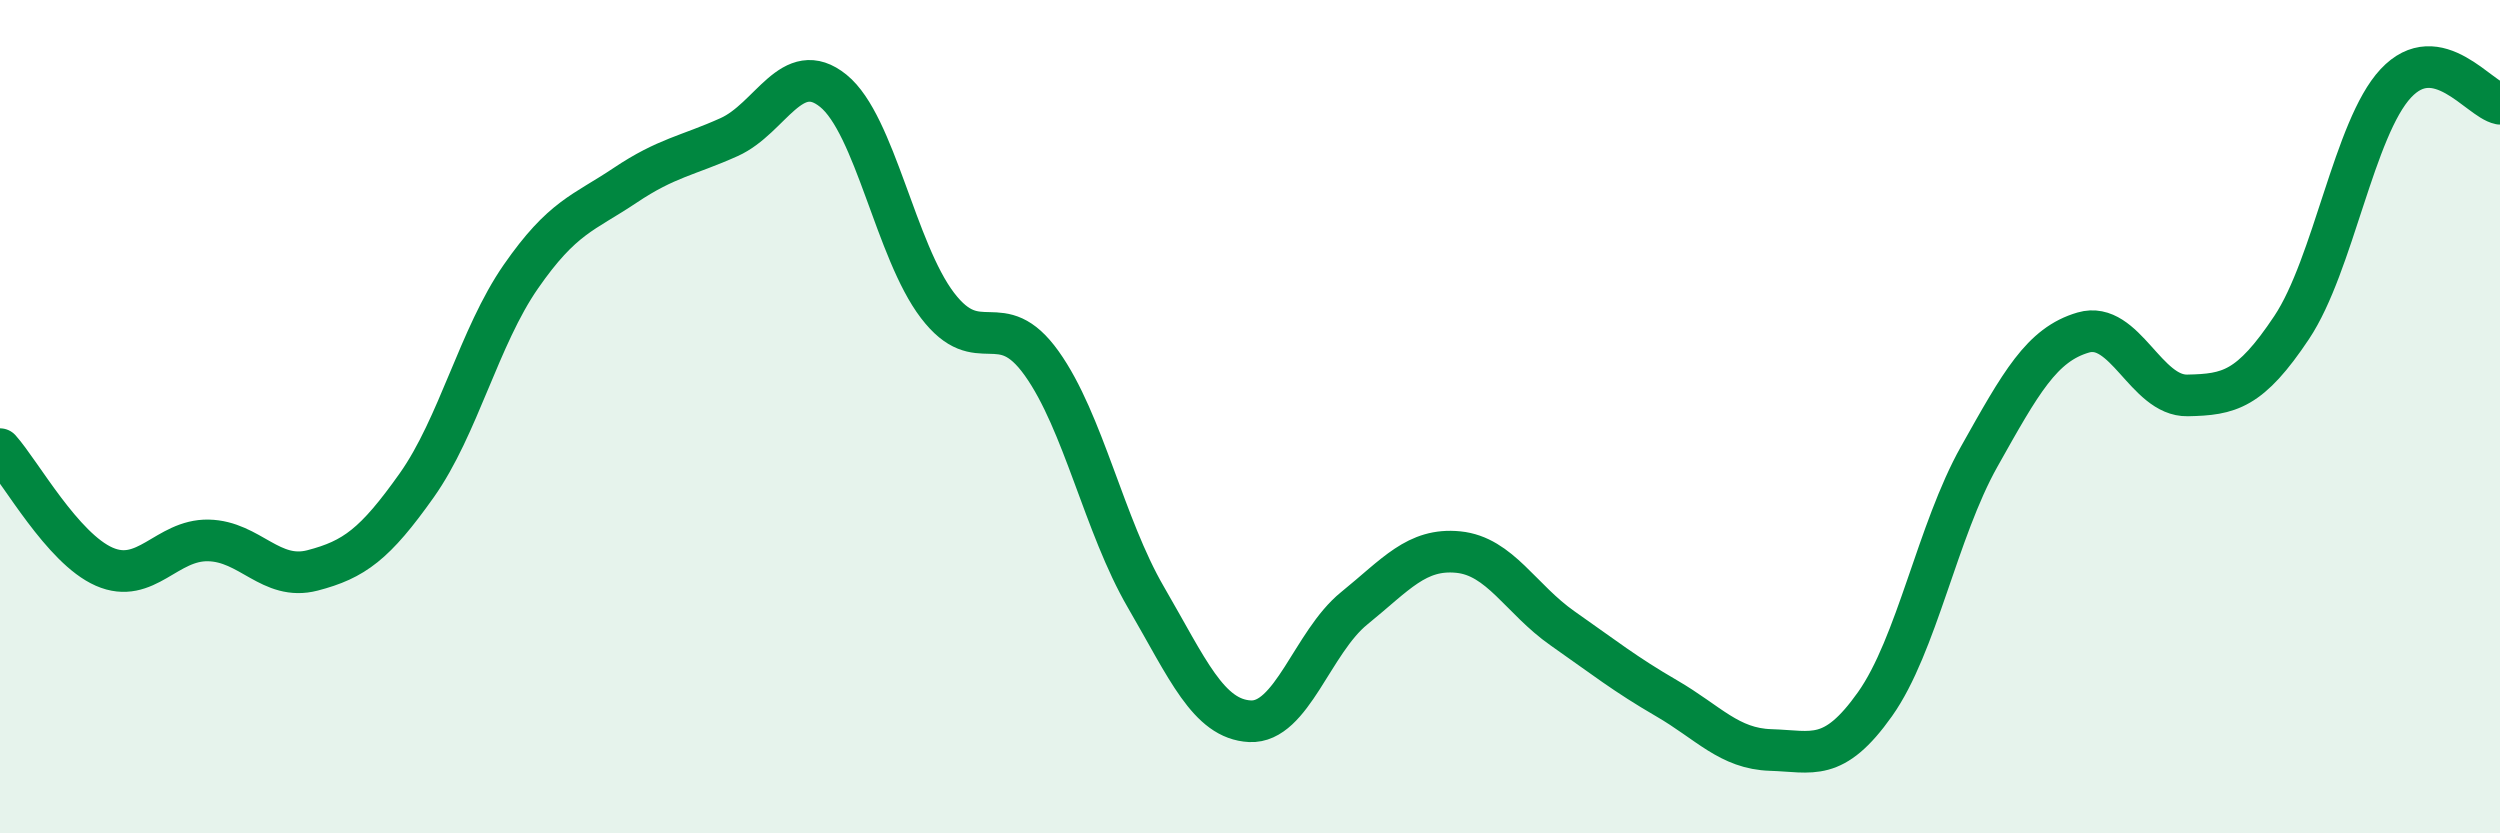
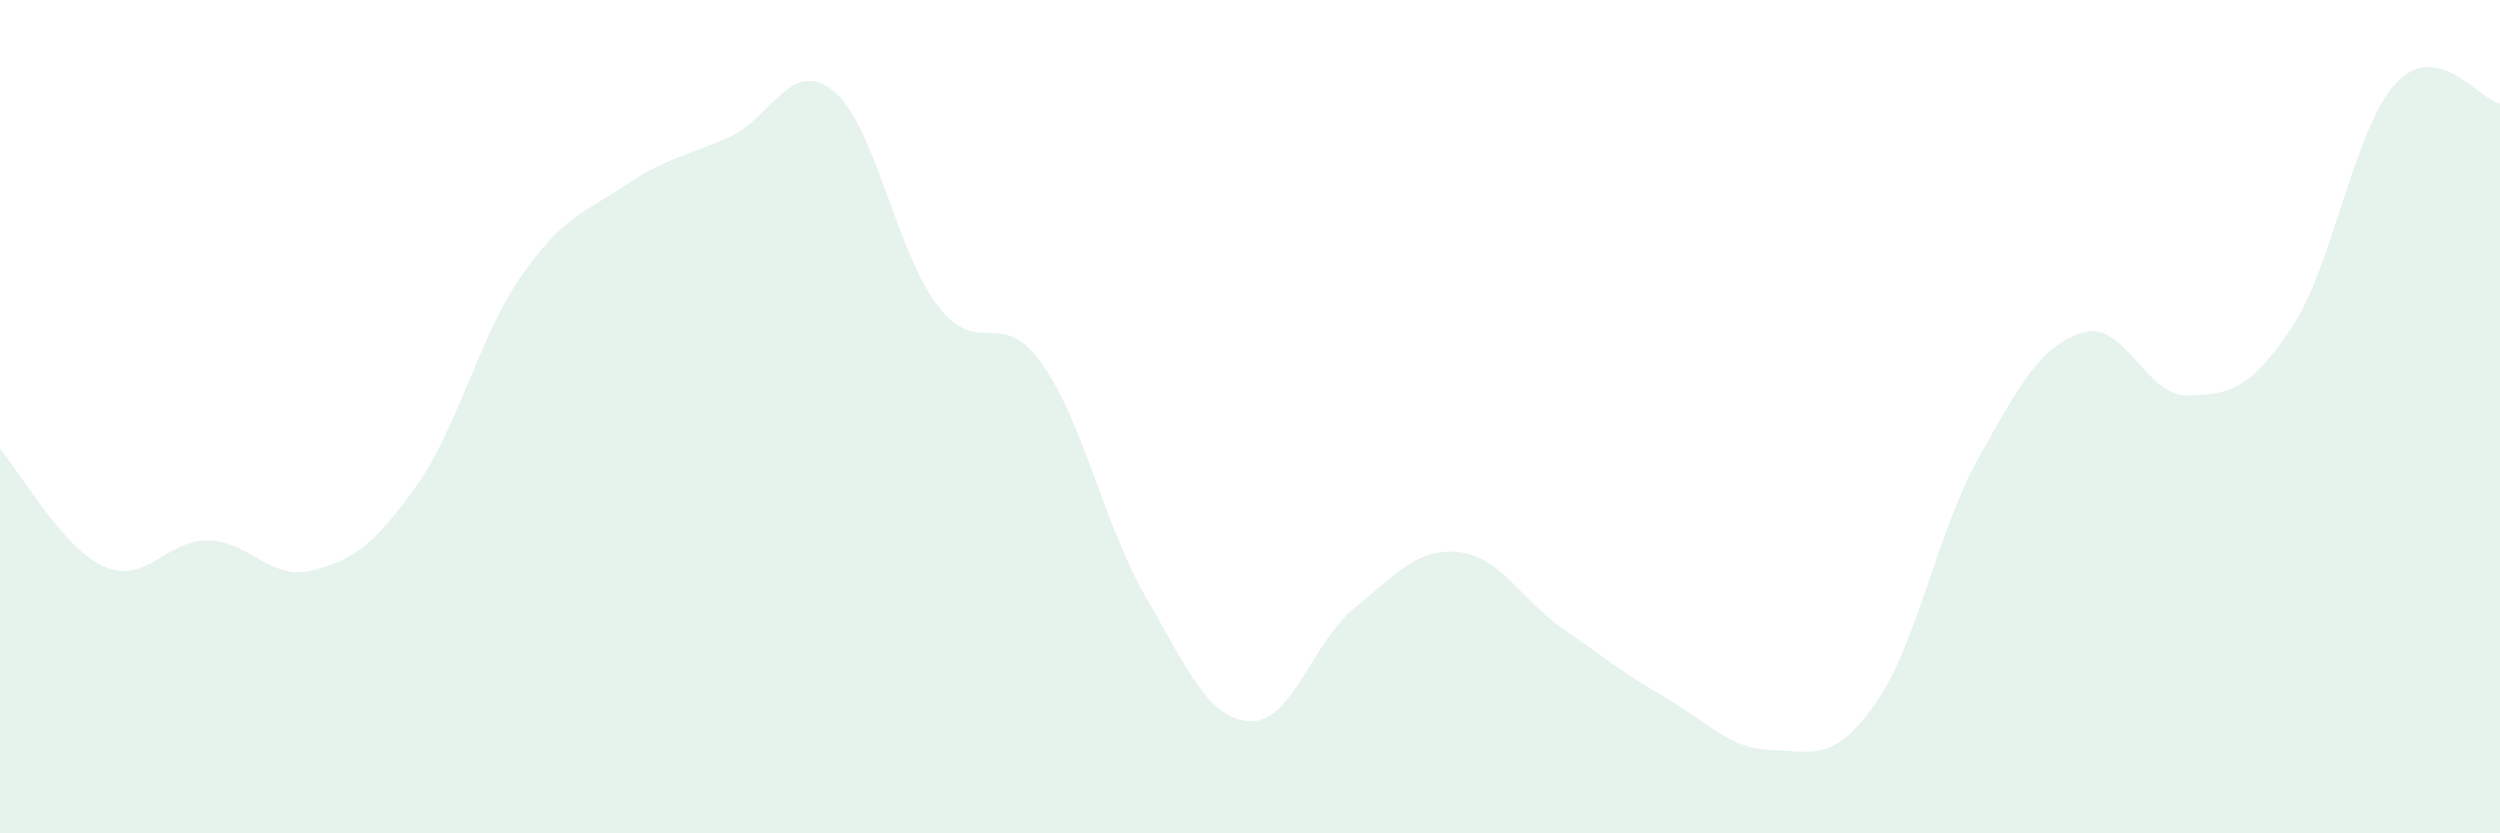
<svg xmlns="http://www.w3.org/2000/svg" width="60" height="20" viewBox="0 0 60 20">
  <path d="M 0,10.78 C 0.5,11.34 1.5,13.16 2.5,13.6 C 3.5,14.04 4,12.95 5,12.97 C 6,12.99 6.5,13.95 7.5,13.69 C 8.5,13.43 9,13.06 10,11.65 C 11,10.24 11.5,8.08 12.5,6.64 C 13.5,5.2 14,5.12 15,4.45 C 16,3.78 16.5,3.74 17.5,3.29 C 18.5,2.84 19,1.37 20,2.18 C 21,2.99 21.5,6.02 22.5,7.33 C 23.5,8.64 24,7.32 25,8.72 C 26,10.12 26.5,12.61 27.5,14.33 C 28.5,16.05 29,17.26 30,17.31 C 31,17.36 31.5,15.41 32.5,14.6 C 33.5,13.79 34,13.15 35,13.25 C 36,13.35 36.5,14.38 37.5,15.08 C 38.5,15.78 39,16.18 40,16.76 C 41,17.34 41.5,17.97 42.5,18 C 43.5,18.03 44,18.31 45,16.9 C 46,15.49 46.5,12.74 47.5,10.96 C 48.5,9.18 49,8.27 50,7.98 C 51,7.69 51.5,9.51 52.5,9.49 C 53.5,9.47 54,9.36 55,7.86 C 56,6.36 56.5,3.07 57.5,2 C 58.5,0.93 59.5,2.39 60,2.49L60 20L0 20Z" fill="#008740" opacity="0.1" stroke-linecap="round" stroke-linejoin="round" />
-   <path d="M 0,10.78 C 0.5,11.34 1.5,13.16 2.5,13.6 C 3.5,14.04 4,12.95 5,12.97 C 6,12.99 6.5,13.95 7.5,13.69 C 8.5,13.43 9,13.06 10,11.65 C 11,10.24 11.5,8.08 12.5,6.64 C 13.5,5.2 14,5.12 15,4.45 C 16,3.78 16.5,3.74 17.5,3.29 C 18.5,2.84 19,1.37 20,2.18 C 21,2.99 21.5,6.02 22.5,7.33 C 23.5,8.64 24,7.32 25,8.72 C 26,10.12 26.5,12.61 27.5,14.33 C 28.5,16.05 29,17.26 30,17.31 C 31,17.36 31.5,15.41 32.5,14.6 C 33.5,13.79 34,13.15 35,13.25 C 36,13.35 36.5,14.38 37.5,15.08 C 38.5,15.78 39,16.18 40,16.76 C 41,17.34 41.5,17.97 42.5,18 C 43.5,18.03 44,18.31 45,16.9 C 46,15.49 46.5,12.74 47.5,10.96 C 48.5,9.18 49,8.27 50,7.98 C 51,7.69 51.5,9.51 52.5,9.49 C 53.5,9.47 54,9.36 55,7.86 C 56,6.36 56.5,3.07 57.5,2 C 58.5,0.93 59.5,2.39 60,2.49" stroke="#008740" stroke-width="1" fill="none" stroke-linecap="round" stroke-linejoin="round" />
</svg>